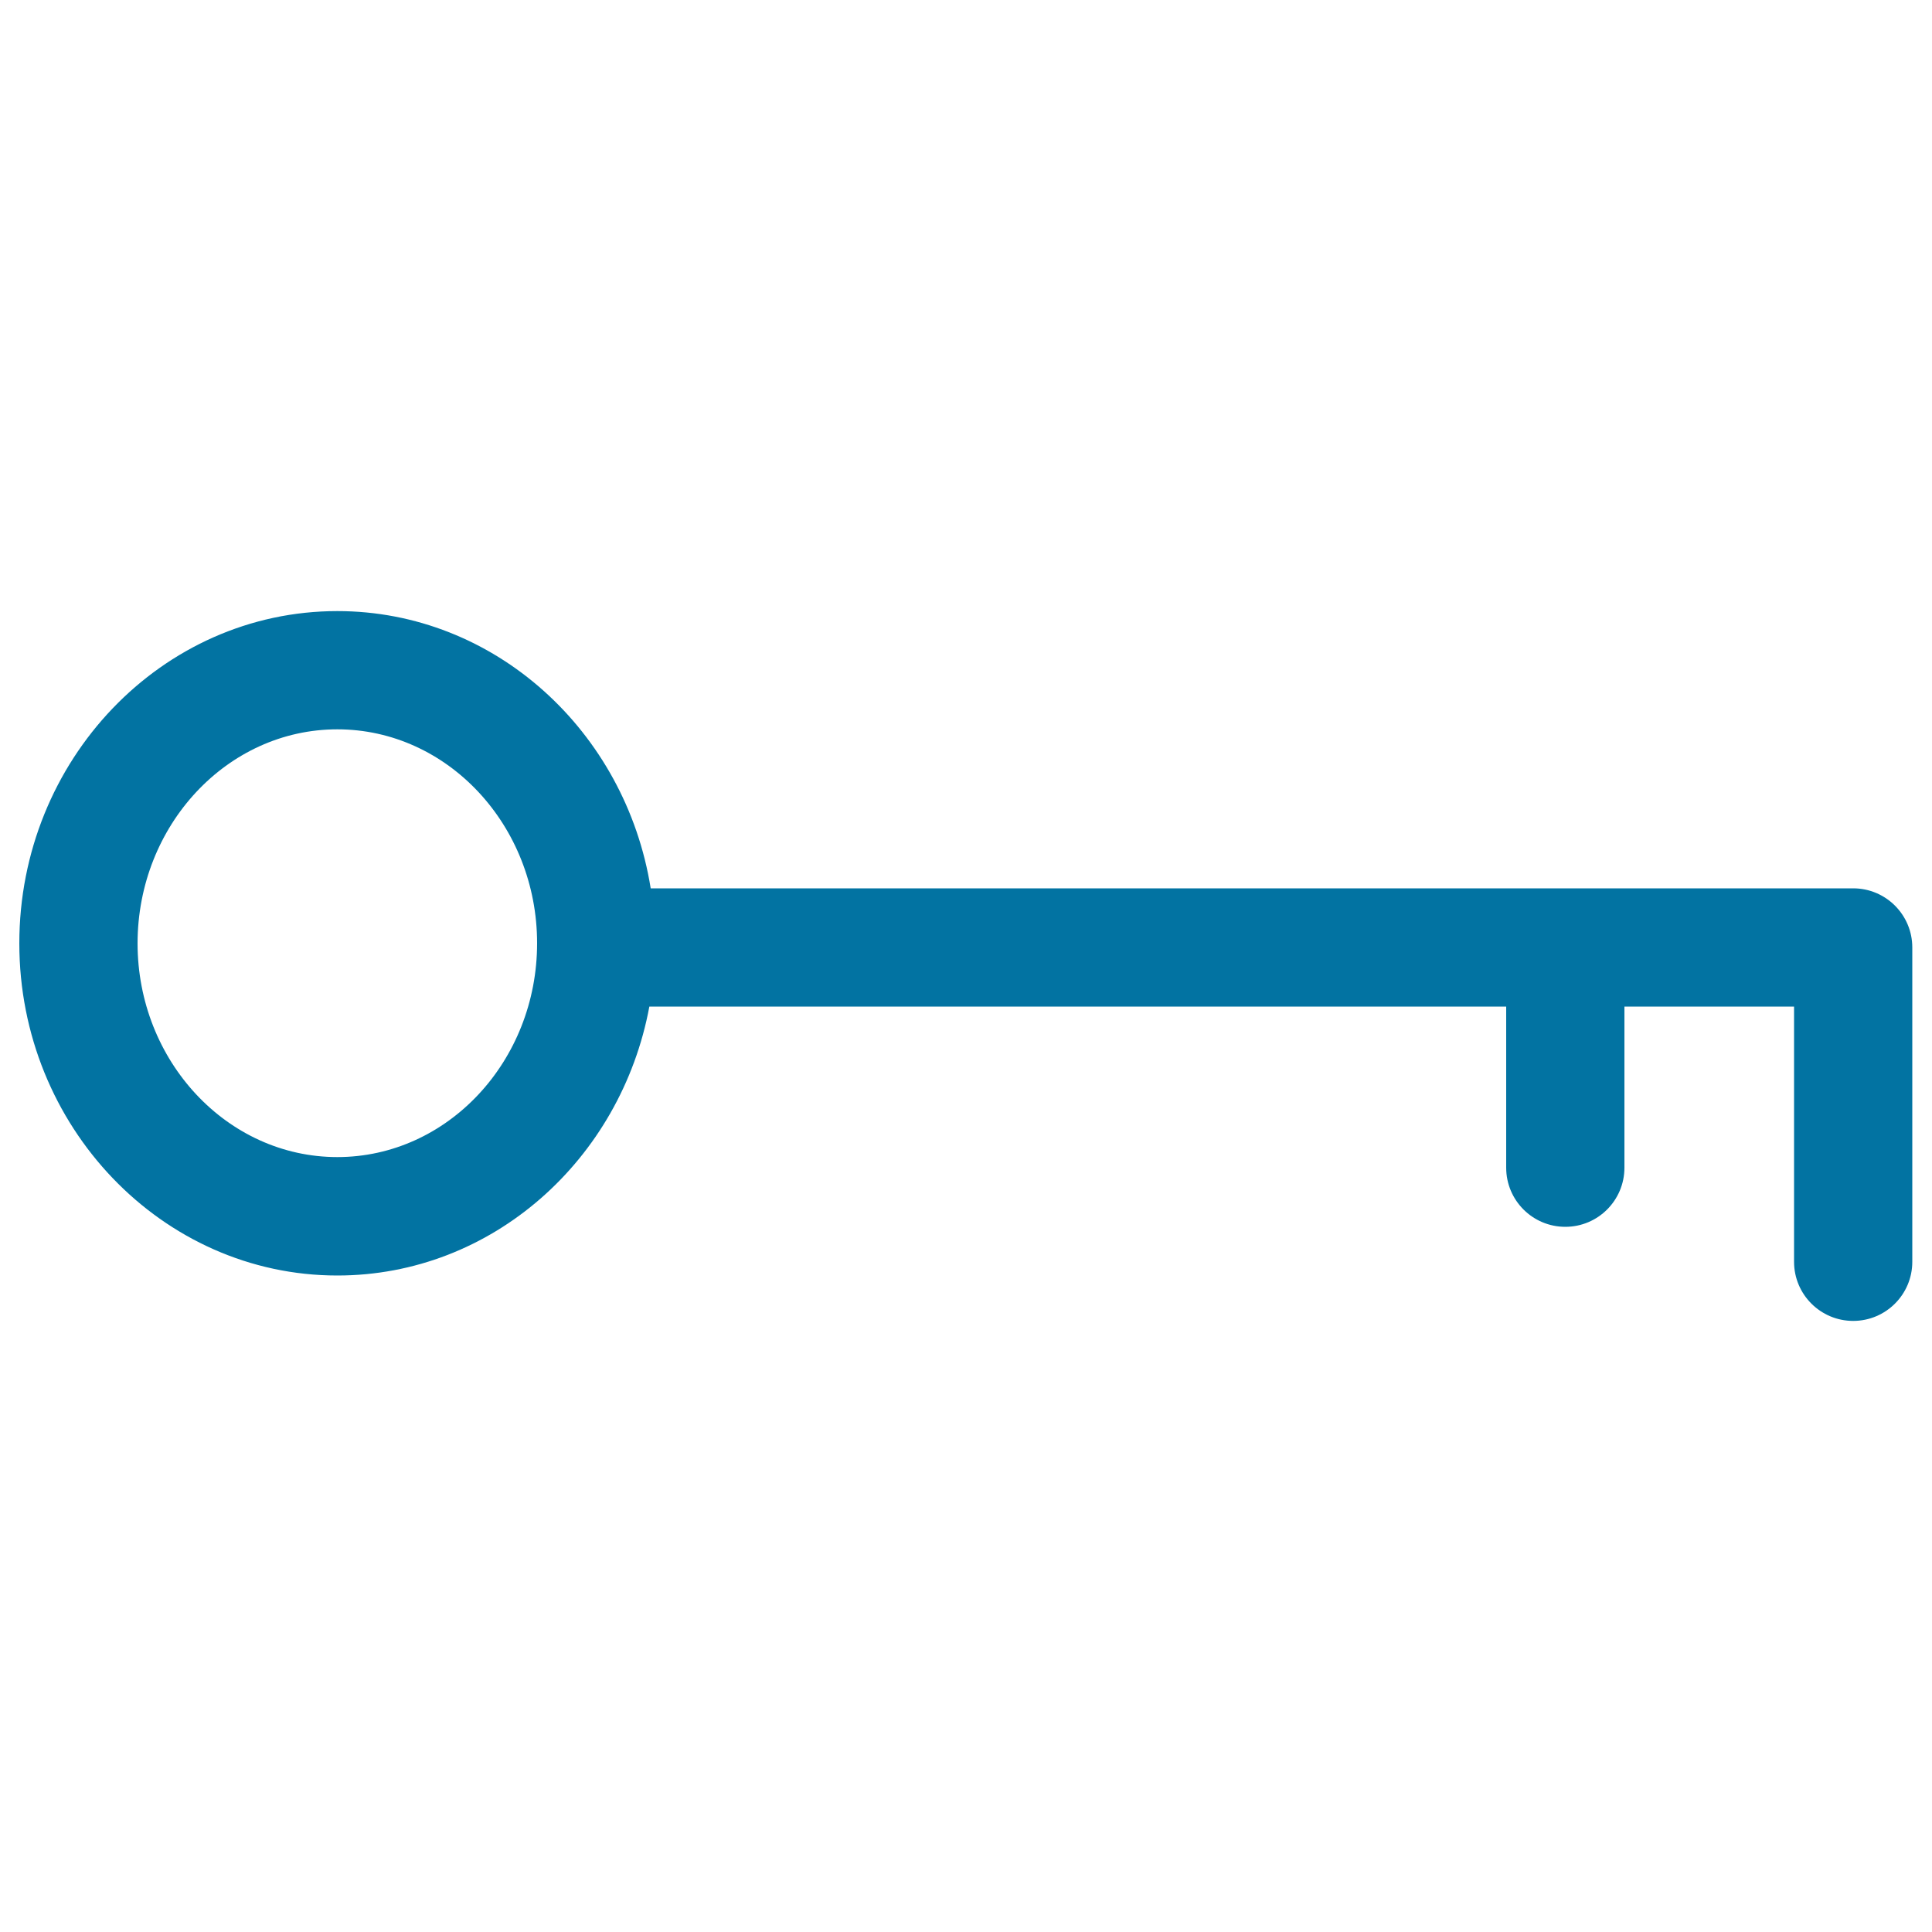
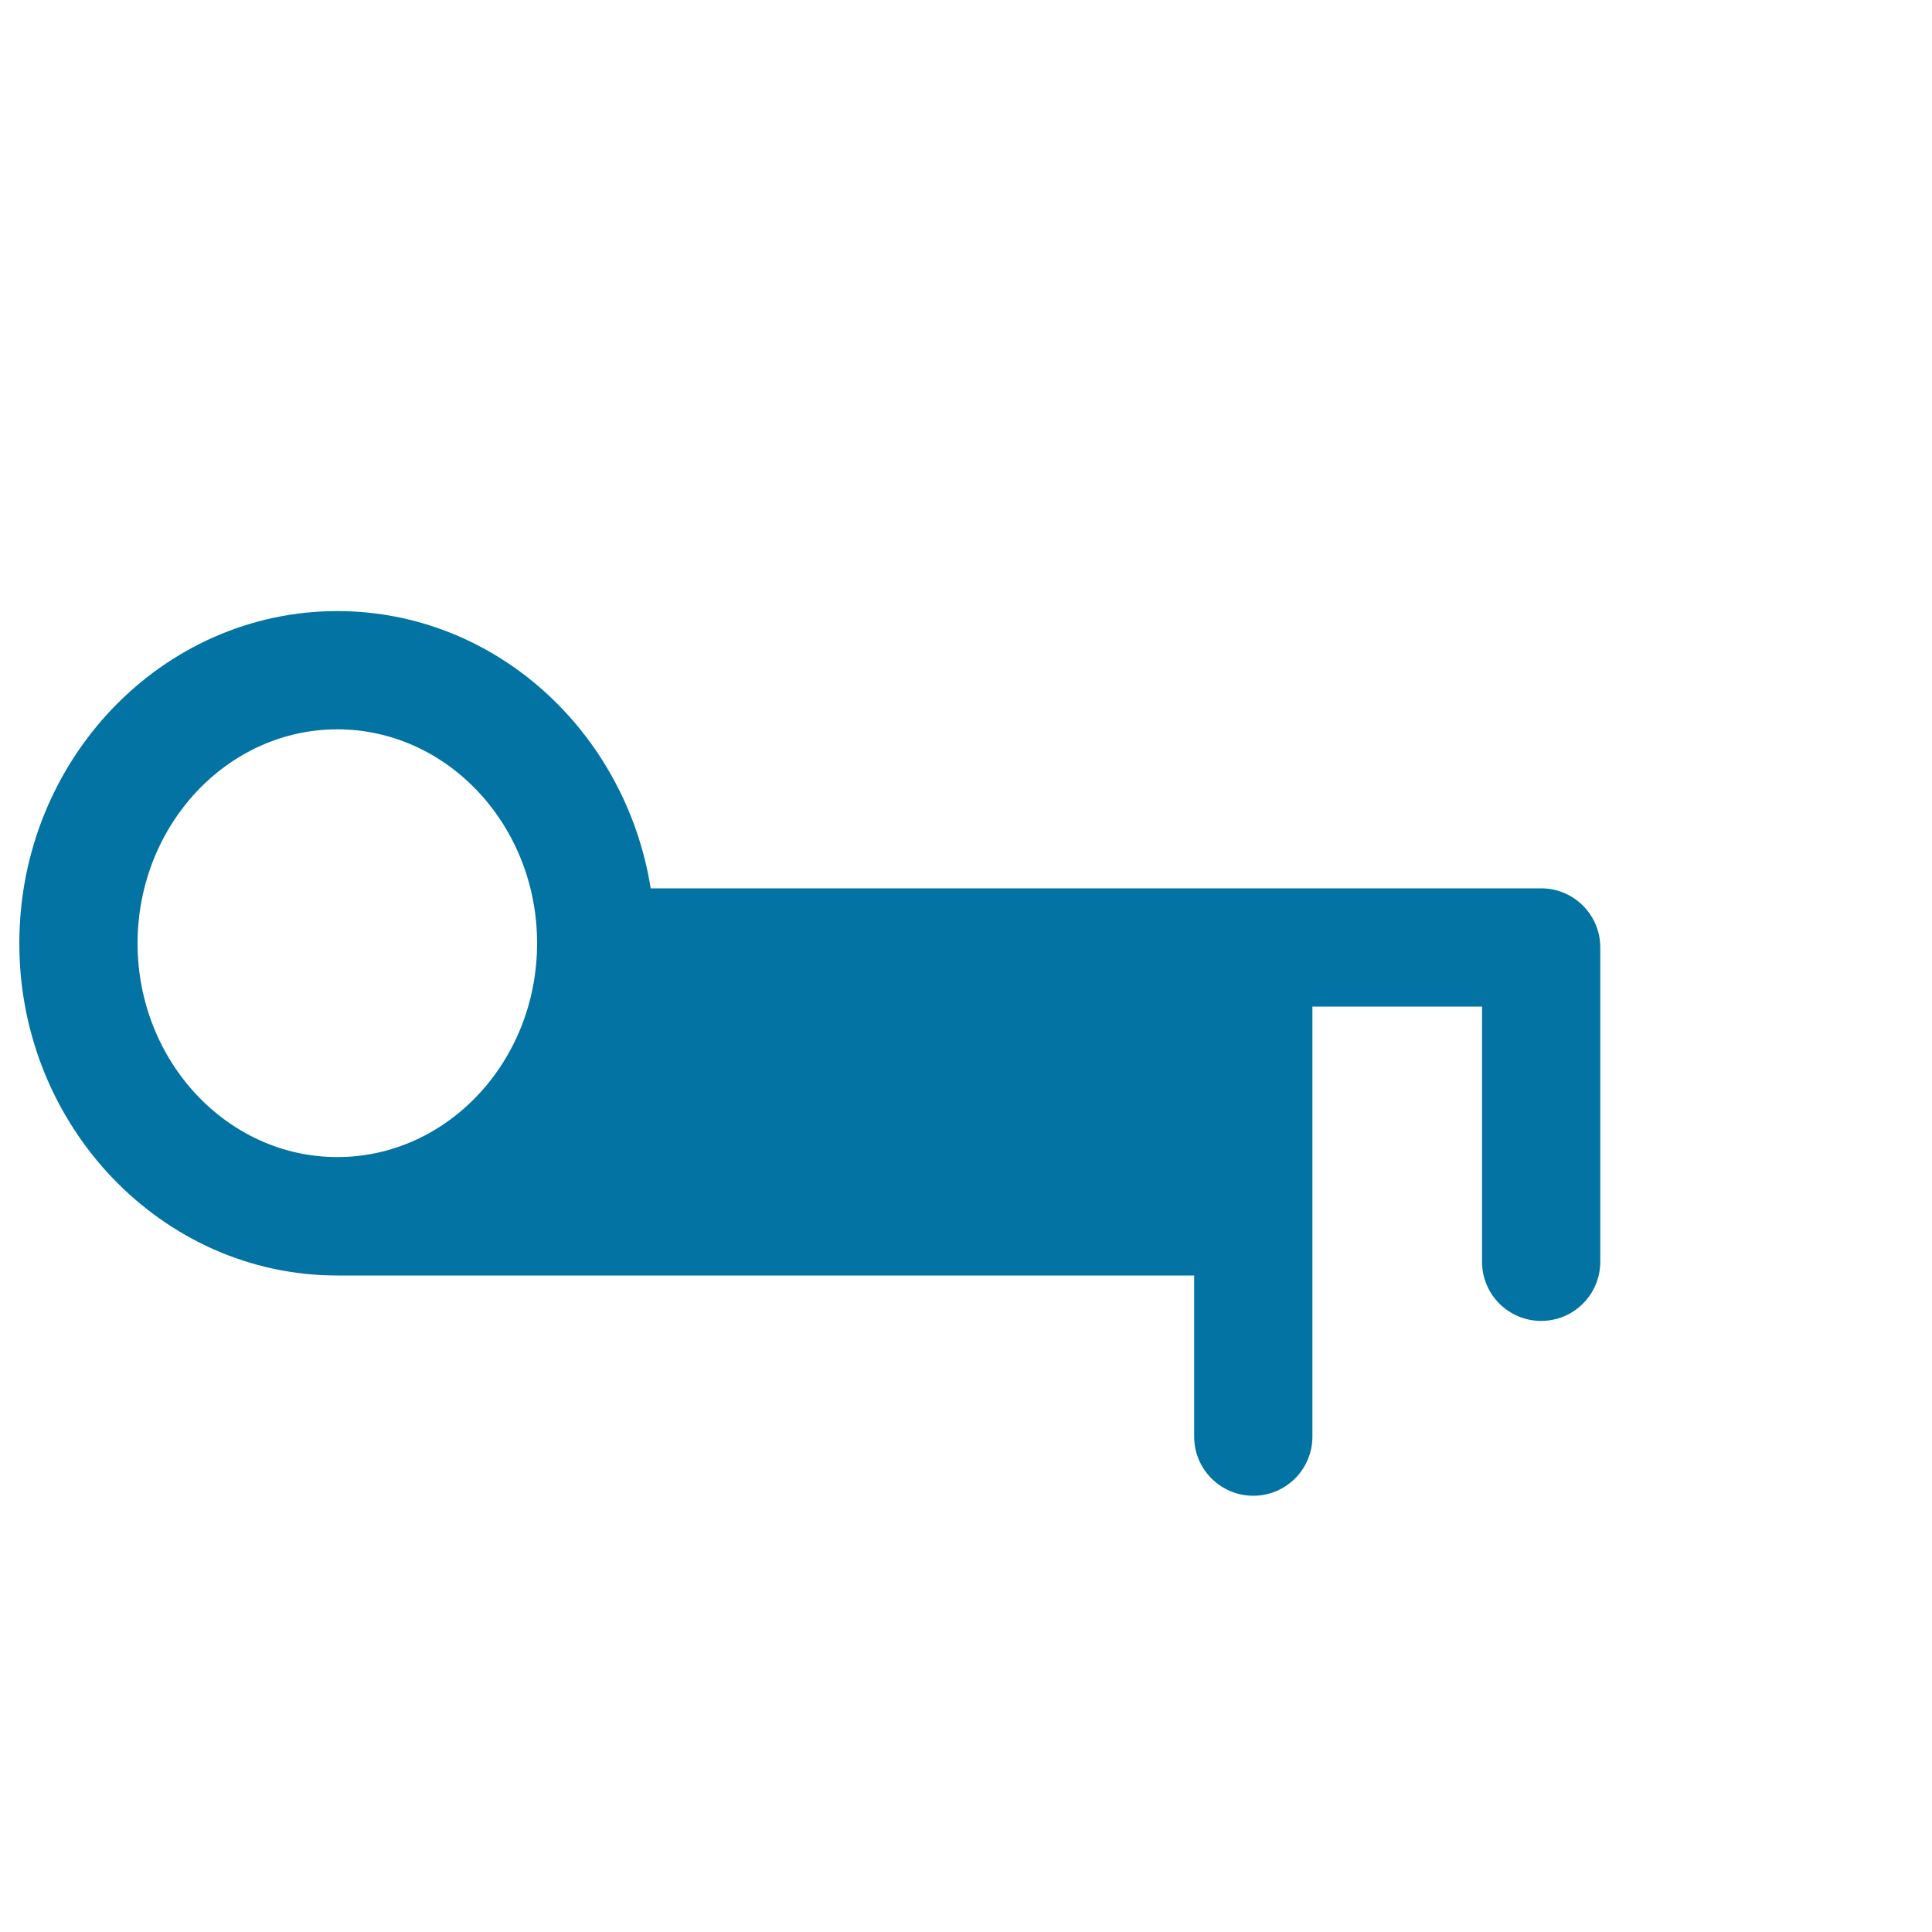
<svg xmlns="http://www.w3.org/2000/svg" viewBox="0 0 1000 1000" style="fill:#0273a2">
  <title>Key SVG icon</title>
-   <path d="M174.6,660.2c80.1,0,146.8-60,161.5-139.2h443.5v83.4c0,16.9,13.7,30.6,30.6,30.6c16.9,0,30.6-13.7,30.6-30.6V521h87.8v132.1c0,16.9,13.7,30.6,30.6,30.6c16.9,0,30.6-13.7,30.6-30.6V490.4c0-16.9-13.7-30.6-30.6-30.6H336.8c-13-81.3-80.7-143.5-162.2-143.5c-90.8,0-164.6,77.1-164.6,172C10,583,83.9,660.2,174.6,660.2z M174.6,377.5c57,0,103.4,49.7,103.4,110.7c0,61.1-46.4,110.7-103.4,110.7c-57,0-103.4-49.7-103.4-110.7C71.3,427.2,117.6,377.5,174.6,377.5z" />
+   <path d="M174.6,660.2h443.5v83.4c0,16.9,13.7,30.6,30.6,30.6c16.9,0,30.6-13.7,30.6-30.6V521h87.8v132.1c0,16.9,13.7,30.6,30.6,30.6c16.9,0,30.6-13.7,30.6-30.6V490.4c0-16.9-13.7-30.6-30.6-30.6H336.8c-13-81.3-80.7-143.5-162.2-143.5c-90.8,0-164.6,77.1-164.6,172C10,583,83.9,660.2,174.6,660.2z M174.6,377.5c57,0,103.4,49.7,103.4,110.7c0,61.1-46.4,110.7-103.4,110.7c-57,0-103.4-49.7-103.4-110.7C71.3,427.2,117.6,377.5,174.6,377.5z" />
</svg>